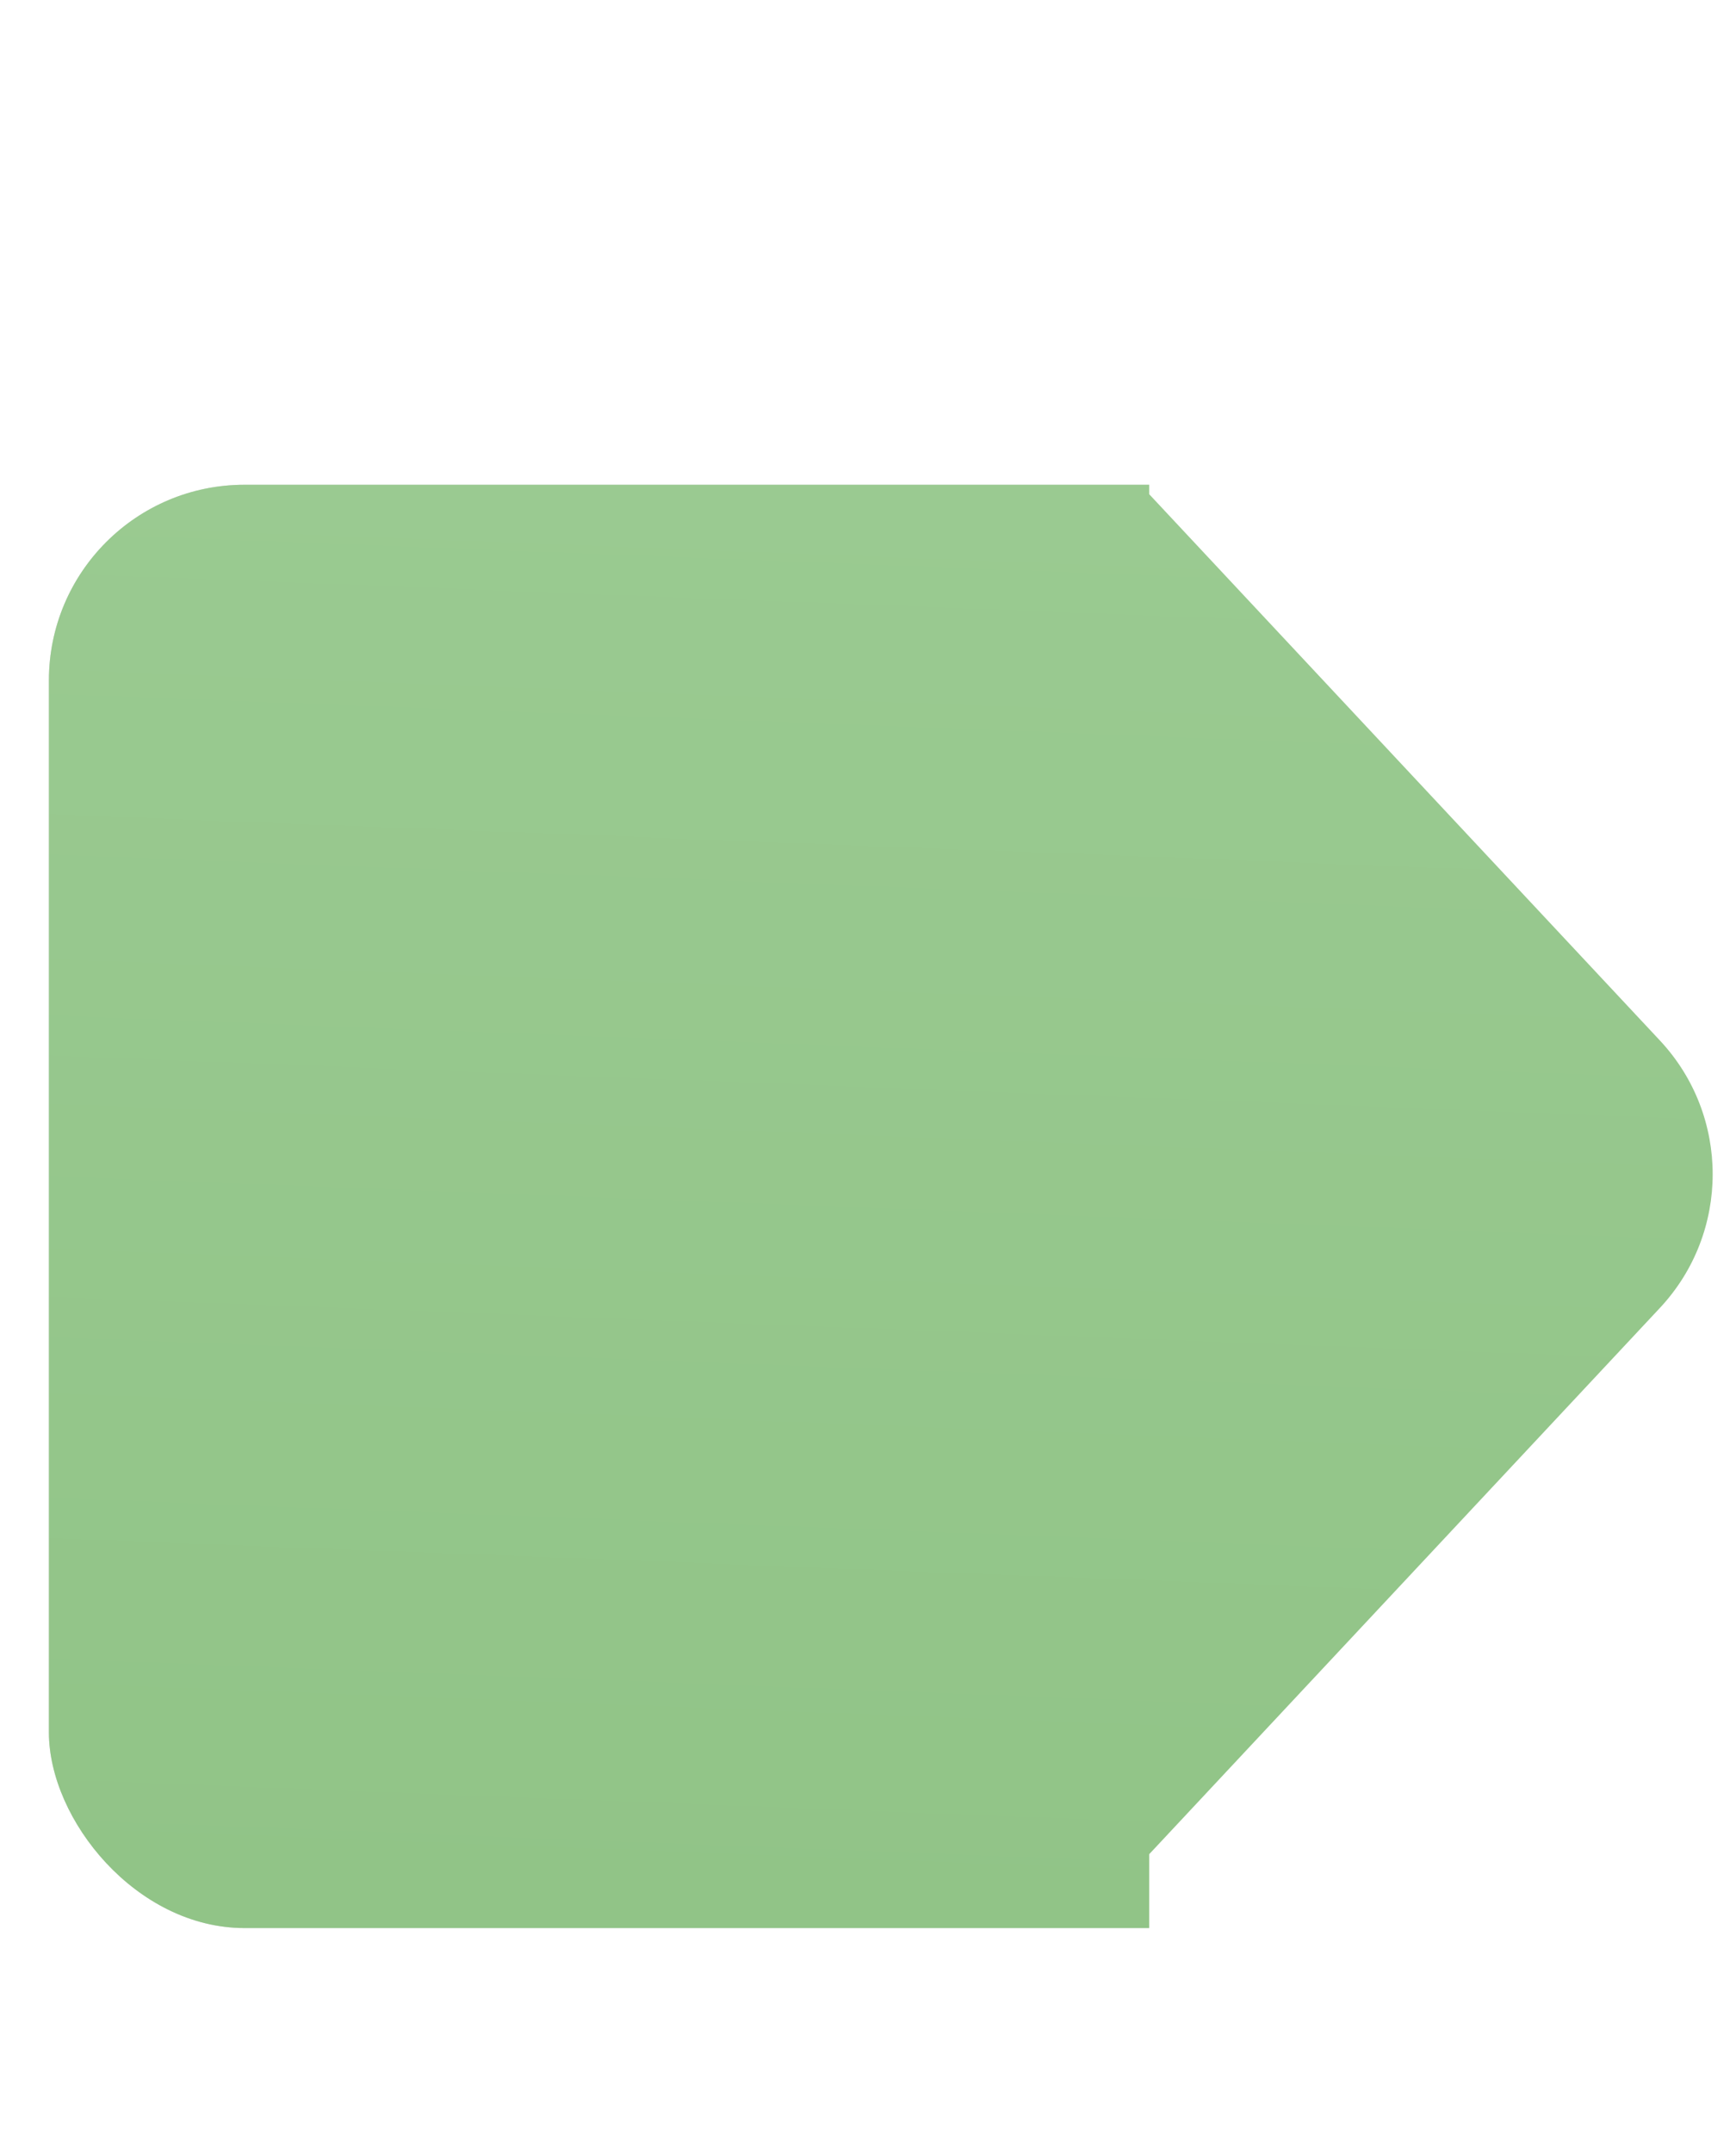
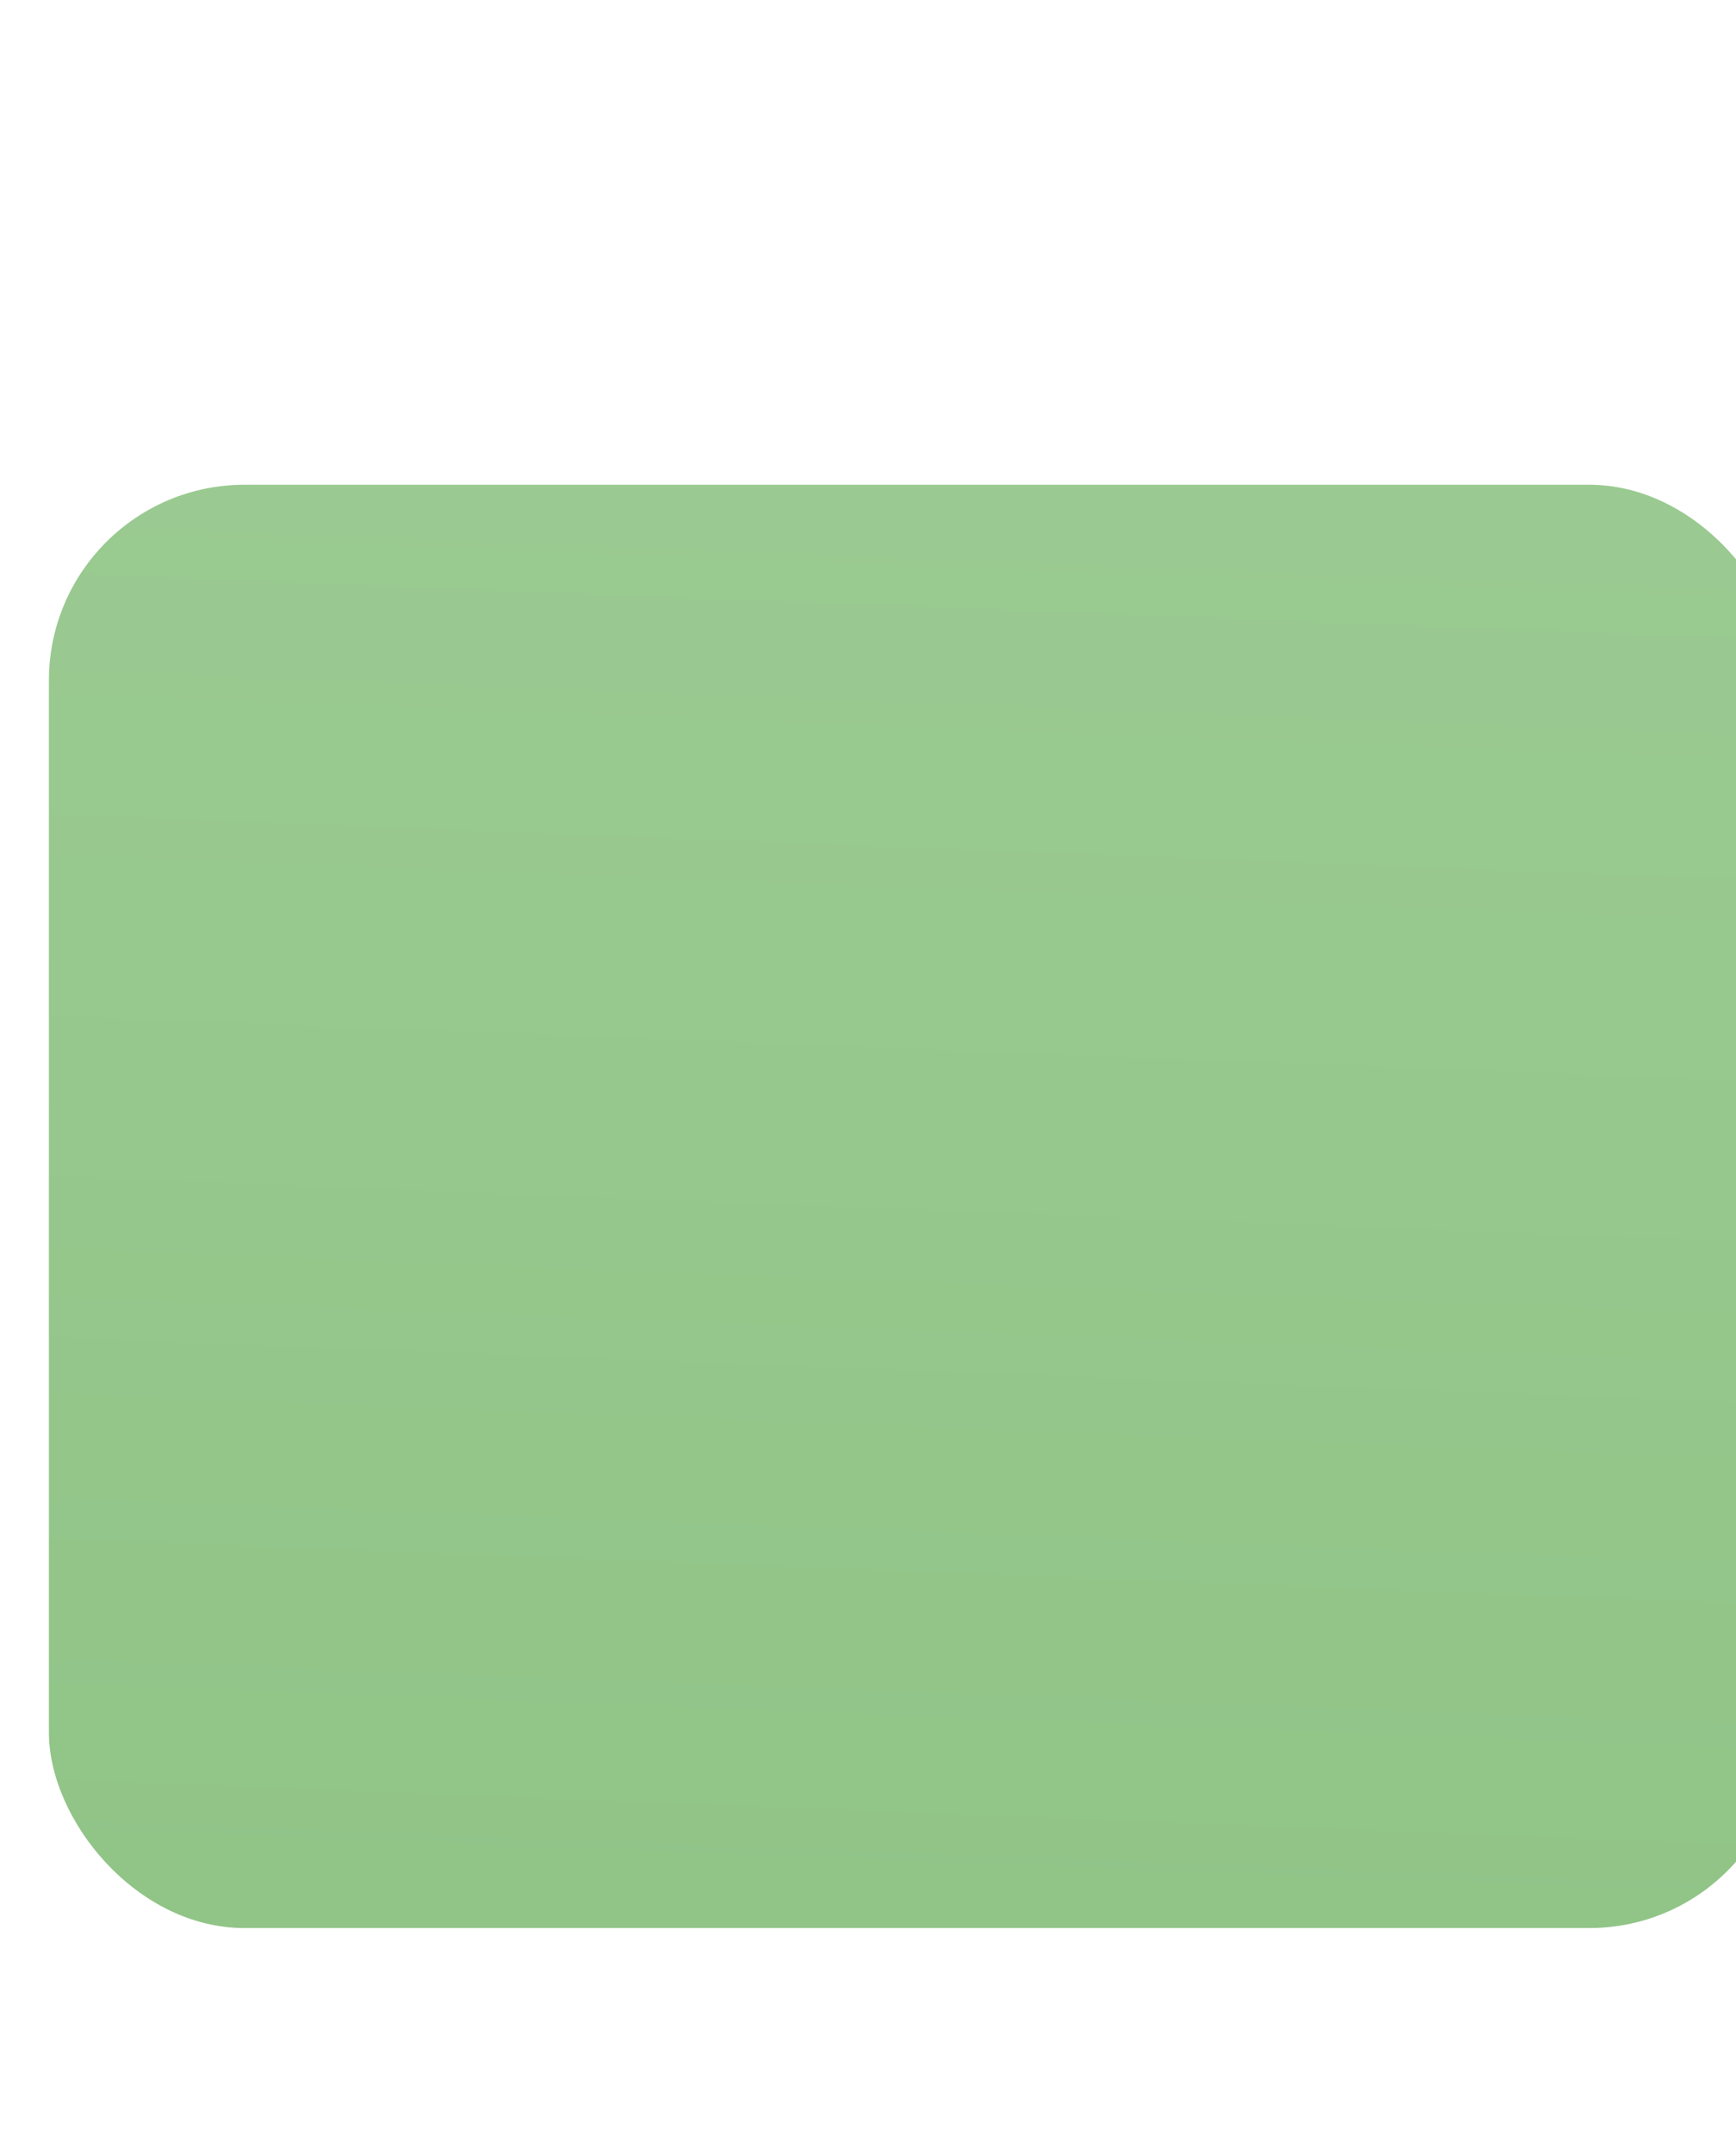
<svg xmlns="http://www.w3.org/2000/svg" width="71" height="88" viewBox="0 0 71 88" fill="none">
  <g filter="url(#filter0_i_326_50)">
-     <rect y="15" width="71" height="59" rx="8" fill="#D9D9D9" />
    <rect y="15" width="71" height="59" rx="8" fill="url(#paint0_linear_326_50)" />
  </g>
  <g filter="url(#filter1_i_326_50)">
-     <path fill-rule="evenodd" clip-rule="evenodd" d="M47 0C41.477 0 37 4.477 37 10V16.202L57.889 38.535C60.765 41.611 60.765 46.389 57.889 49.465L37 71.798V78C37 83.523 41.477 88 47 88H61C66.523 88 71 83.523 71 78V10C71 4.477 66.523 0 61 0H47Z" fill="white" />
-   </g>
+     </g>
  <defs>
    <filter id="filter0_i_326_50" x="0" y="15" width="73" height="63.816" filterUnits="userSpaceOnUse" color-interpolation-filters="sRGB">
      <feFlood flood-opacity="0" result="BackgroundImageFix" />
      <feBlend mode="normal" in="SourceGraphic" in2="BackgroundImageFix" result="shape" />
      <feColorMatrix in="SourceAlpha" type="matrix" values="0 0 0 0 0 0 0 0 0 0 0 0 0 0 0 0 0 0 127 0" result="hardAlpha" />
      <feOffset dx="2" dy="4.816" />
      <feGaussianBlur stdDeviation="8.61" />
      <feComposite in2="hardAlpha" operator="arithmetic" k2="-1" k3="1" />
      <feColorMatrix type="matrix" values="0 0 0 0 1 0 0 0 0 1 0 0 0 0 1 0 0 0 0.15 0" />
      <feBlend mode="normal" in2="shape" result="effect1_innerShadow_326_50" />
    </filter>
    <filter id="filter1_i_326_50" x="37" y="0" width="44" height="92" filterUnits="userSpaceOnUse" color-interpolation-filters="sRGB">
      <feFlood flood-opacity="0" result="BackgroundImageFix" />
      <feBlend mode="normal" in="SourceGraphic" in2="BackgroundImageFix" result="shape" />
      <feColorMatrix in="SourceAlpha" type="matrix" values="0 0 0 0 0 0 0 0 0 0 0 0 0 0 0 0 0 0 127 0" result="hardAlpha" />
      <feOffset dx="10" dy="4" />
      <feGaussianBlur stdDeviation="10" />
      <feComposite in2="hardAlpha" operator="arithmetic" k2="-1" k3="1" />
      <feColorMatrix type="matrix" values="0 0 0 0 1 0 0 0 0 1 0 0 0 0 1 0 0 0 0.05 0" />
      <feBlend mode="normal" in2="shape" result="effect1_innerShadow_326_50" />
    </filter>
    <linearGradient id="paint0_linear_326_50" x1="34.214" y1="15" x2="31.939" y2="74.071" gradientUnits="userSpaceOnUse">
      <stop stop-color="#9ACA91" />
      <stop offset="1" stop-color="#91C487" />
    </linearGradient>
  </defs>
</svg>